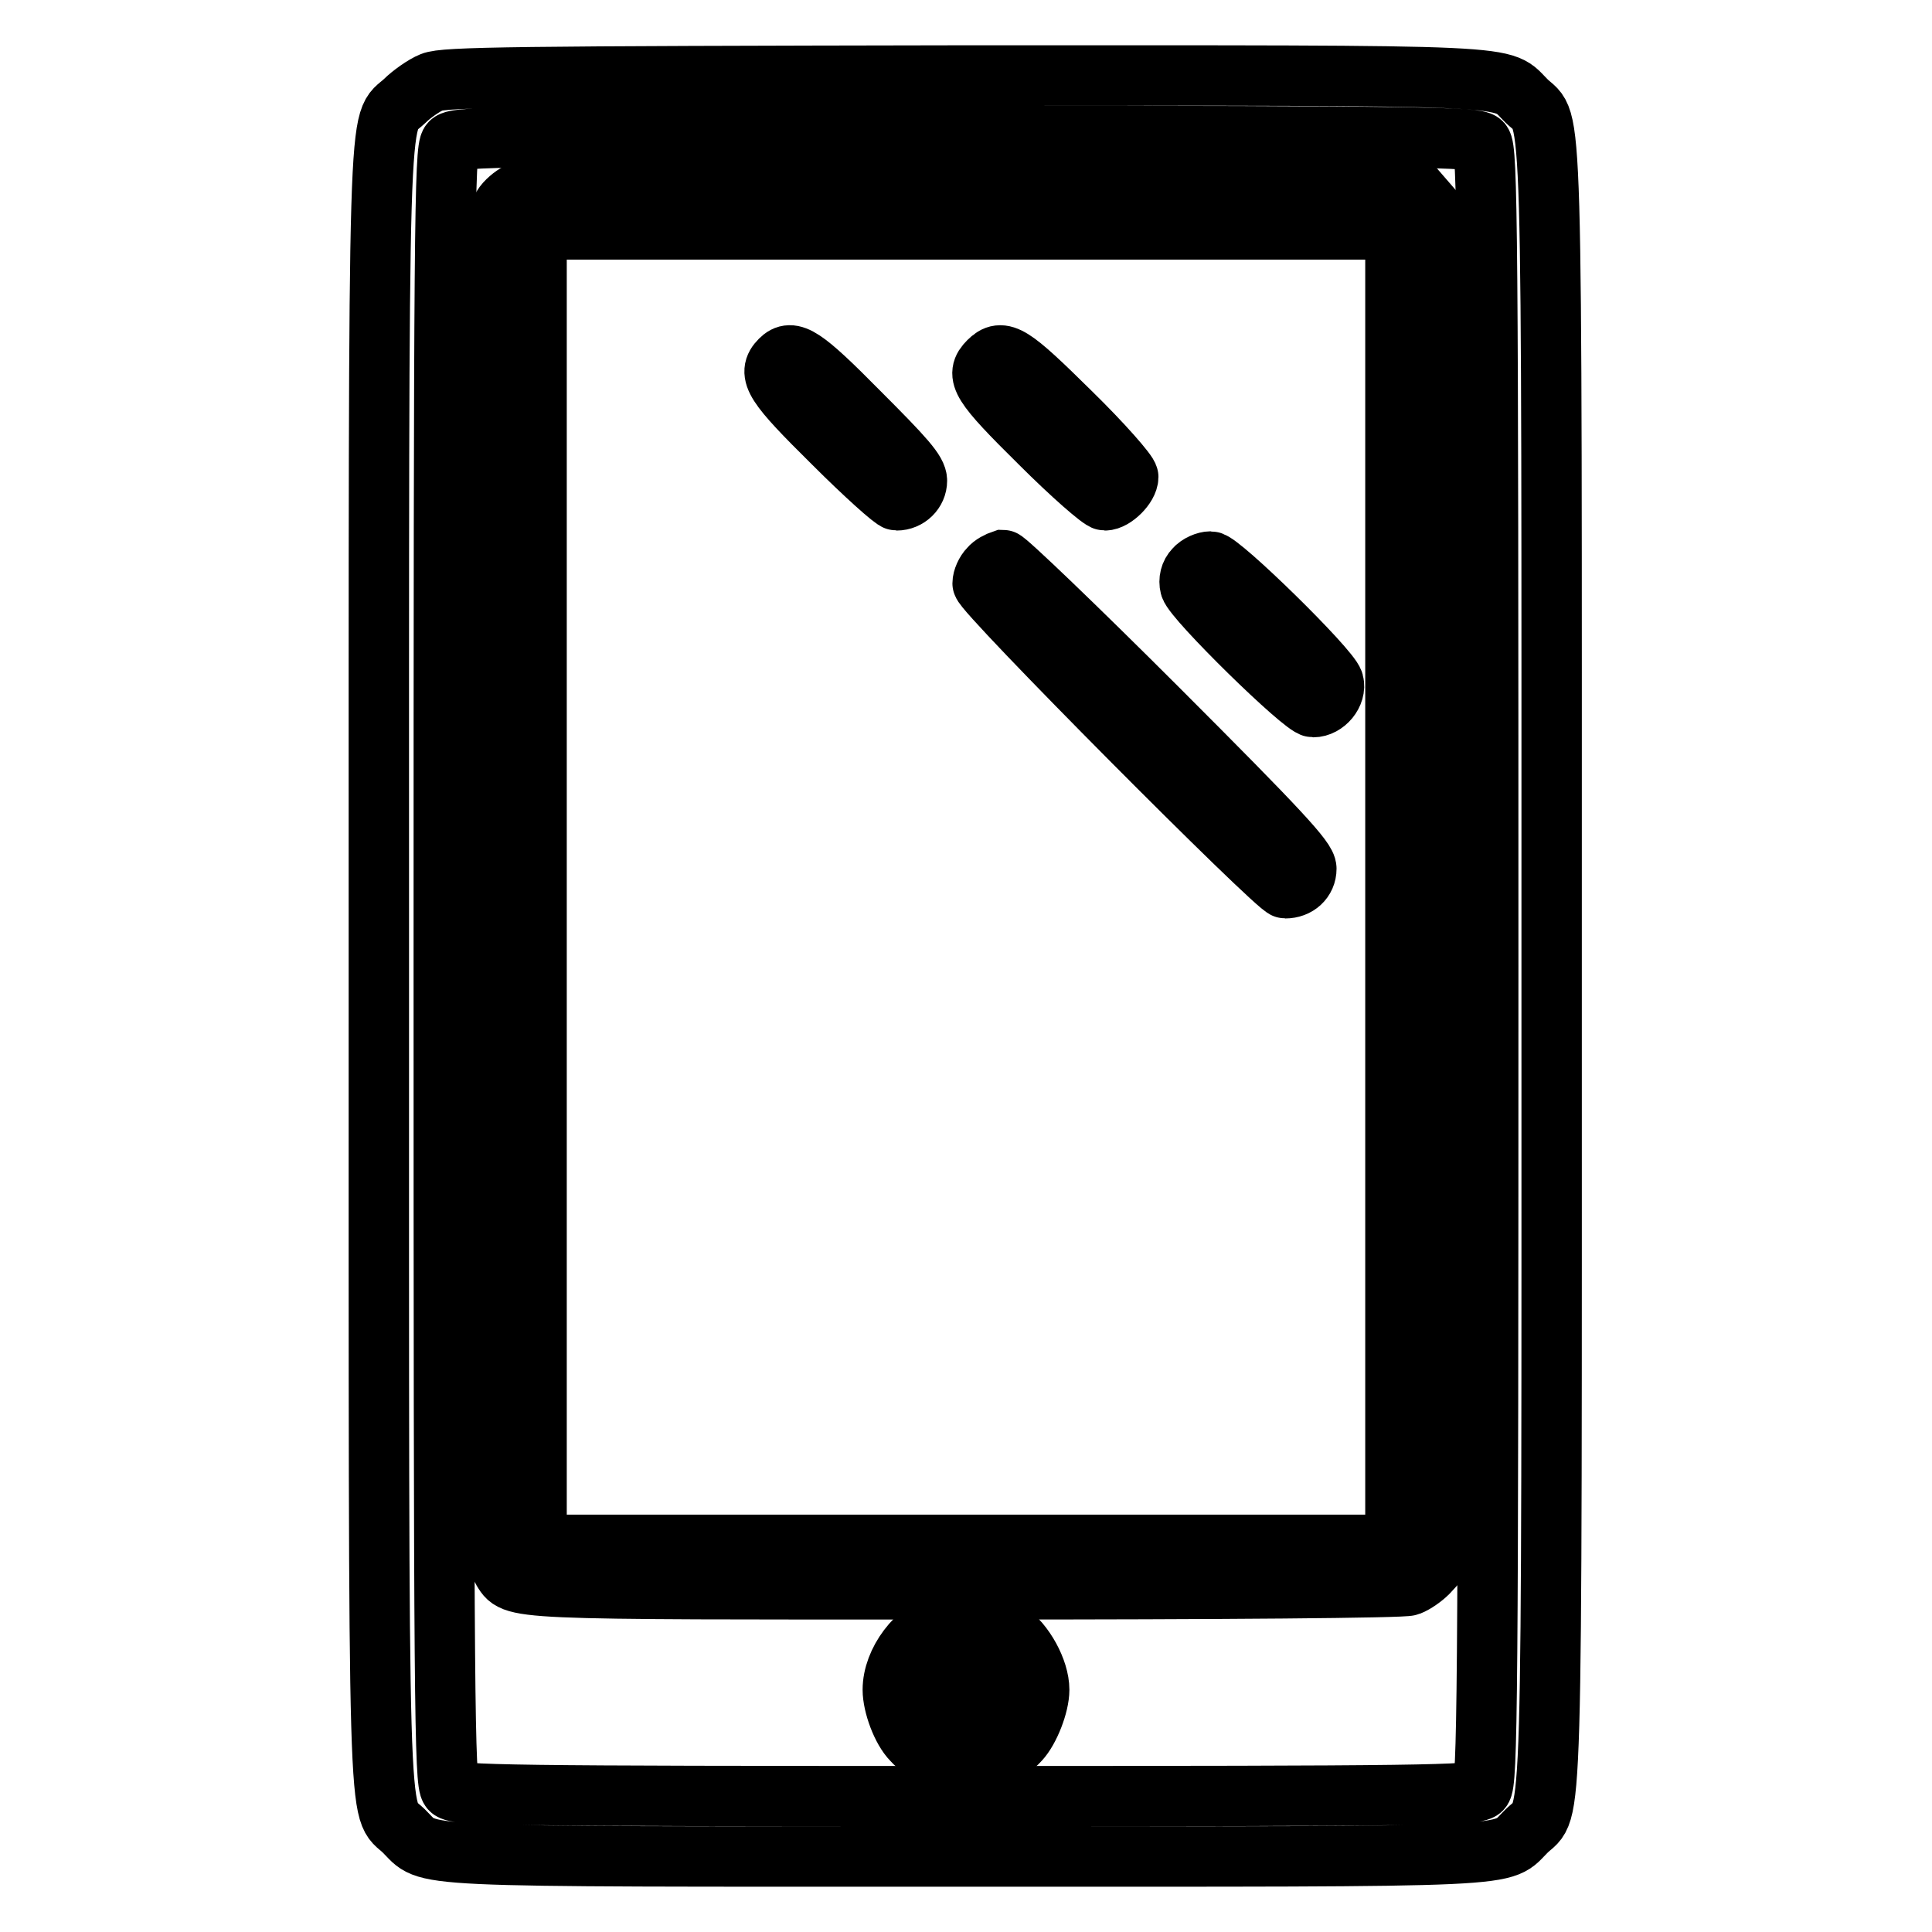
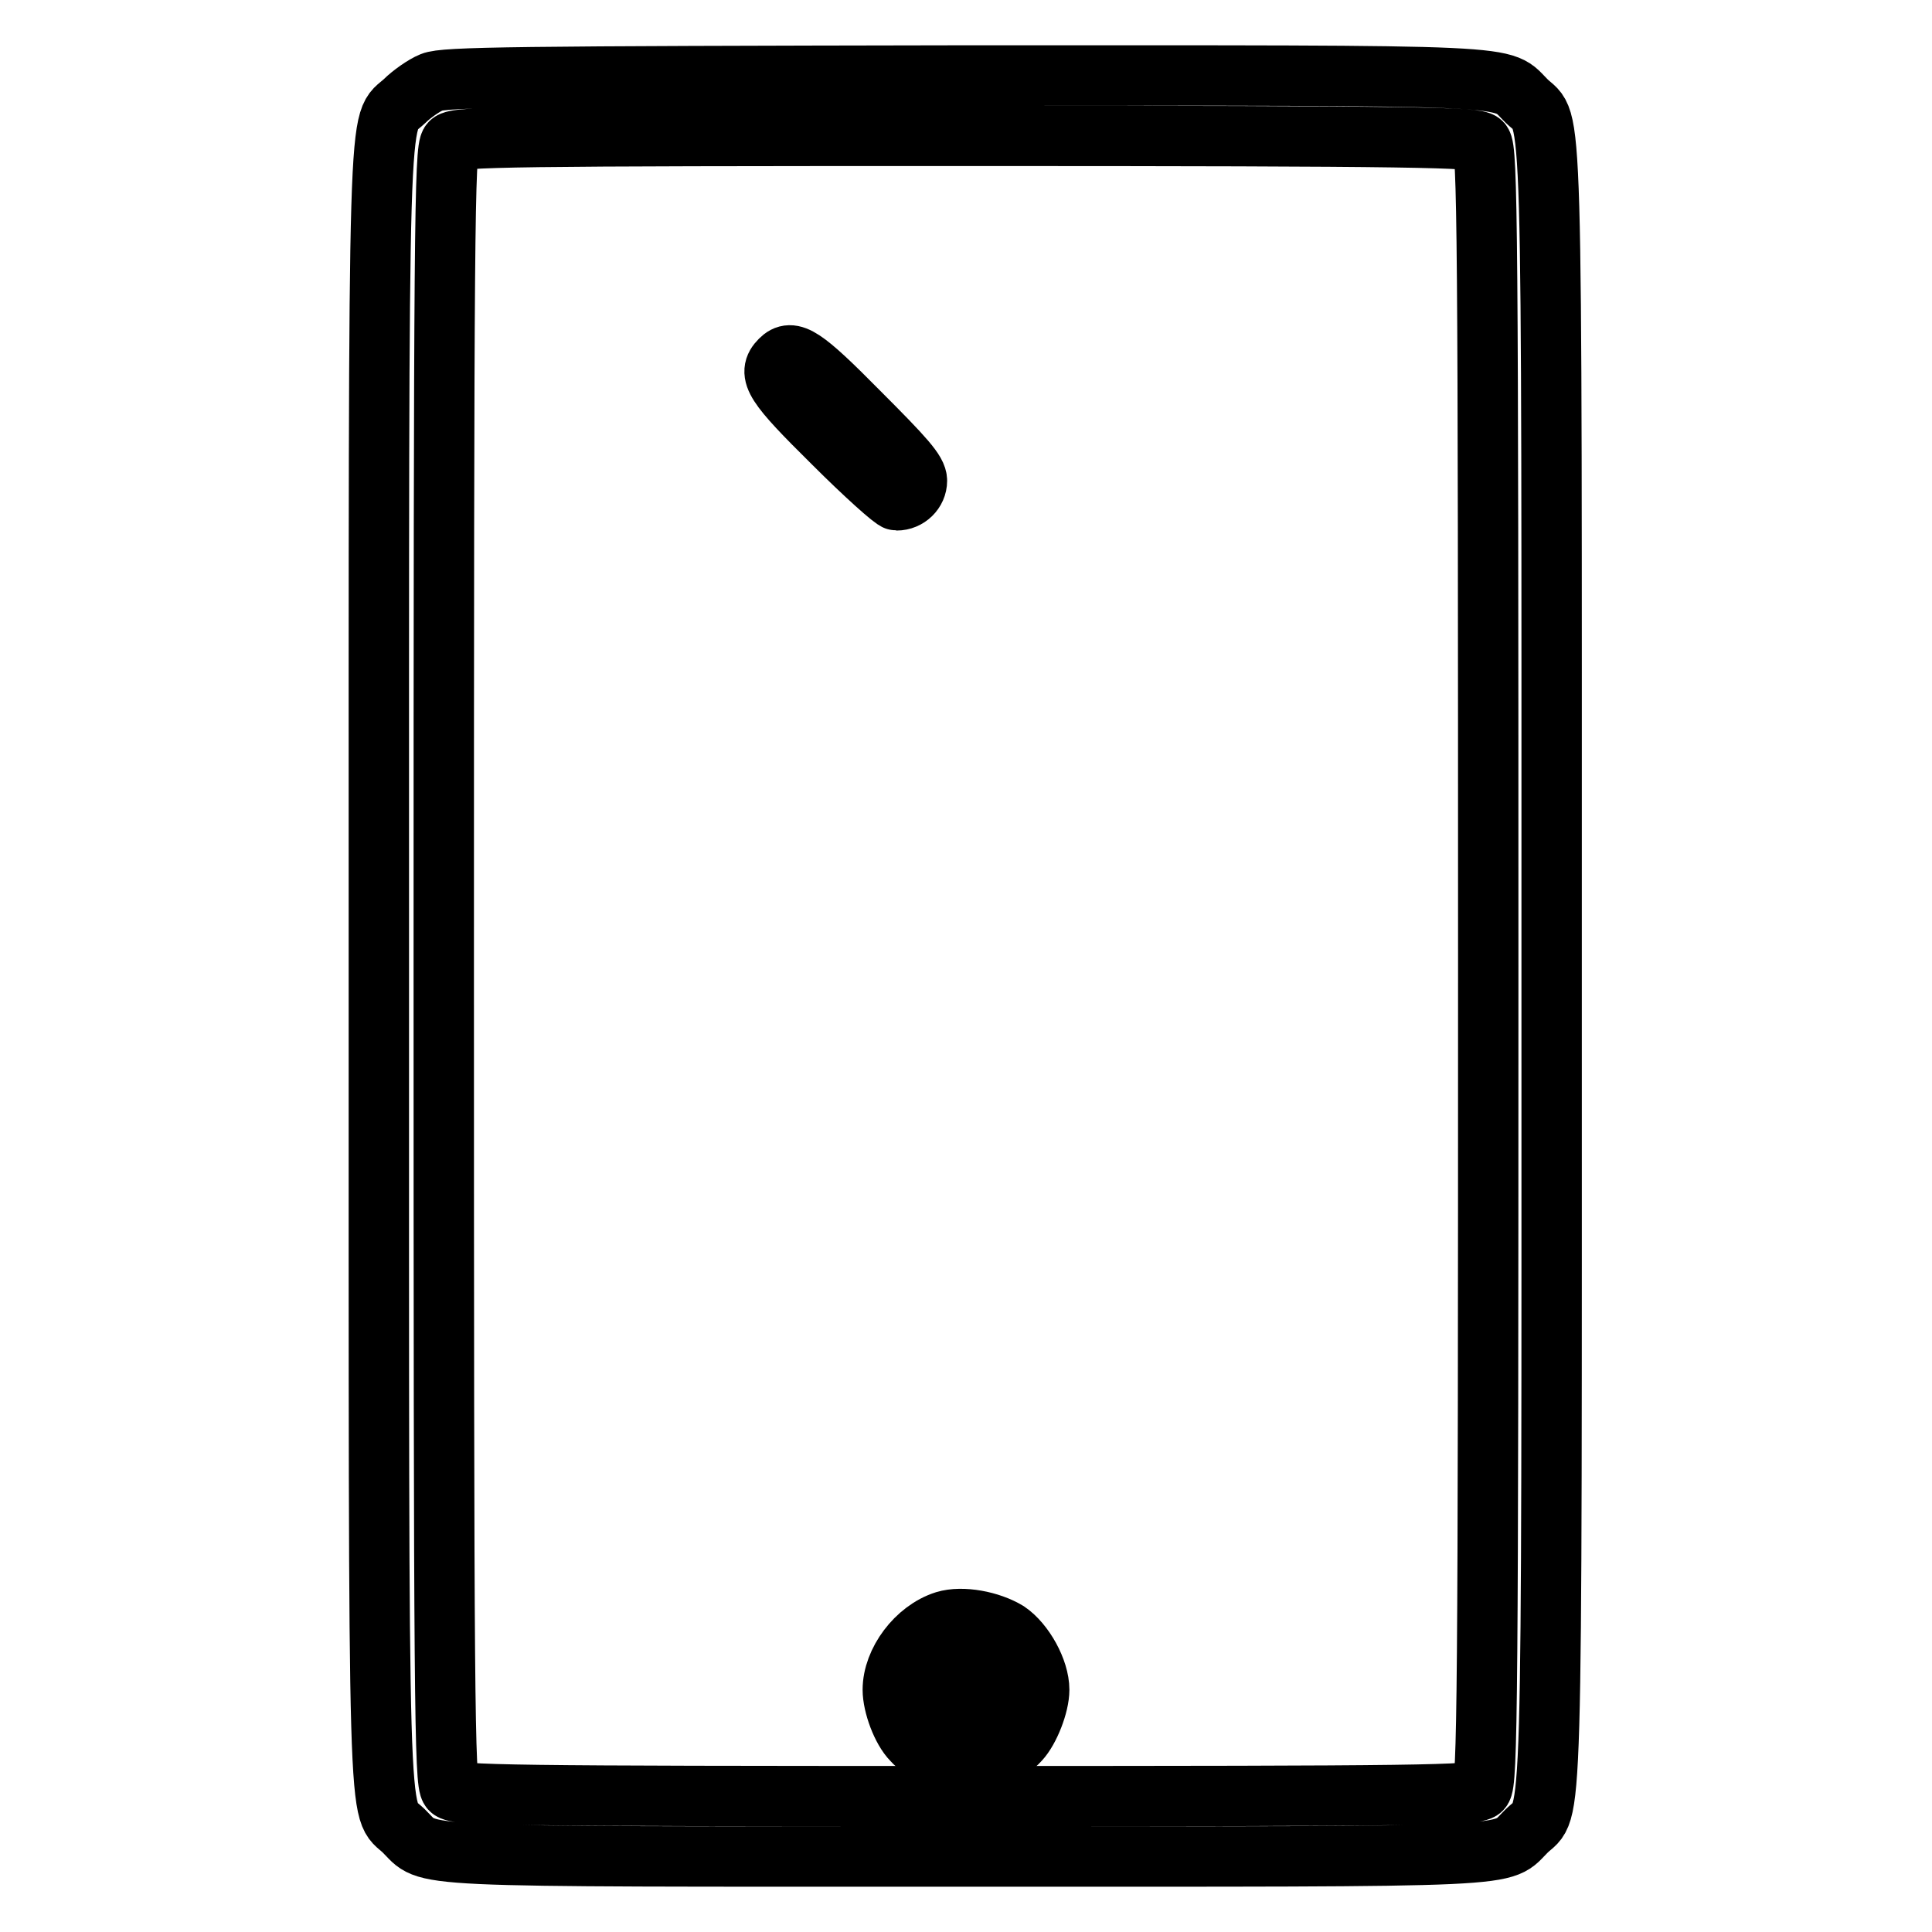
<svg xmlns="http://www.w3.org/2000/svg" version="1.1" x="0px" y="0px" viewBox="0 0 256 256" enable-background="new 0 0 256 256" xml:space="preserve">
  <g>
    <g>
      <g>
        <path stroke-width="8" fill-opacity="0" stroke="#000000" d="M57.2,10.9c-1,0.4-2.7,1.6-3.6,2.5C50,16.8,50.2,9.3,50.2,128c0,118.7-0.2,111.2,3.3,114.6c3.7,3.6-1.3,3.4,74.4,3.4s70.7,0.2,74.4-3.4c3.5-3.4,3.3,4.1,3.3-114.6c0-118.7,0.2-111.2-3.3-114.6c-3.7-3.6,1.3-3.4-74.6-3.4C67.7,10.1,58.9,10.2,57.2,10.9z M196.3,18.9c0.8,0.8,0.9,11.4,0.9,109.1c0,97.7-0.1,108.3-0.9,109.1c-0.8,0.8-7.7,0.9-68.3,0.9c-60.7,0-67.6-0.1-68.3-0.9c-0.8-0.8-0.9-11.4-0.9-109.1c0-97.7,0.1-108.3,0.9-109.1c0.8-0.8,7.7-0.9,68.3-0.9C188.7,18,195.6,18.2,196.3,18.9z" />
-         <path stroke-width="8" fill-opacity="0" stroke="#000000" d="M68.6,25.6c-0.6,0.3-1.6,1.1-2,1.8c-0.9,1.2-0.9,8.4-0.9,90.4c0,72.7,0.2,89.2,0.8,90.1c1.8,2.8-0.5,2.7,61.5,2.7c34.5,0,58-0.2,58.7-0.5c0.8-0.3,1.9-1.1,2.5-1.7l1.1-1.2v-89.4V28.3l-1.3-1.5l-1.3-1.5l-58.9-0.1C95.3,25.1,69.3,25.3,68.6,25.6z M184.9,117.5v87.2H128H71.1v-87.2V30.4H128h56.9V117.5z" />
-         <path stroke-width="8" fill-opacity="0" stroke="#000000" d="M103.4,47.7c-1.8,1.8-0.8,3.3,7,11c4.2,4.2,8,7.6,8.4,7.6c1.5,0,2.7-1.2,2.7-2.6c0-1.2-1.6-3-7.7-9.1C106.4,47.1,104.9,46.2,103.4,47.7z" />
-         <path stroke-width="8" fill-opacity="0" stroke="#000000" d="M131,47.9c-1.8,1.8-1.1,3,6.8,10.8c4.2,4.2,8.1,7.6,8.6,7.6c1.2,0,3.1-1.9,3.1-3.1c0-0.5-3.4-4.4-7.7-8.6C134,46.9,132.8,46.1,131,47.9z" />
-         <path stroke-width="8" fill-opacity="0" stroke="#000000" d="M131.1,75.3c-0.5,0.5-0.9,1.4-0.9,2c0,1.2,39,40.4,40.1,40.4c1.6,0,2.8-1.1,2.8-2.6c0-1.2-3.4-4.9-19.7-21.2c-10.8-10.8-20.1-19.7-20.5-19.7C132.3,74.4,131.5,74.8,131.1,75.3z" />
-         <path stroke-width="8" fill-opacity="0" stroke="#000000" d="M158.3,75.4c-0.6,0.6-0.8,1.5-0.6,2.3c0.5,1.8,15,16,16.3,16c1.6,0,3.1-1.8,2.7-3.3c-0.5-1.8-15-16-16.3-16C159.8,74.4,158.8,74.8,158.3,75.4z" />
+         <path stroke-width="8" fill-opacity="0" stroke="#000000" d="M103.4,47.7c-1.8,1.8-0.8,3.3,7,11c4.2,4.2,8,7.6,8.4,7.6c1.5,0,2.7-1.2,2.7-2.6c0-1.2-1.6-3-7.7-9.1C106.4,47.1,104.9,46.2,103.4,47.7" />
        <path stroke-width="8" fill-opacity="0" stroke="#000000" d="M125.2,214.8c-3.8,1.2-6.9,5.4-6.9,9.1c0,2,1.2,5.3,2.6,6.7c1.5,1.7,4.7,3.1,7.1,3.1s5.6-1.4,7.1-3.1c1.3-1.4,2.6-4.7,2.6-6.7c0-2.6-2-6.2-4.2-7.7C131.2,214.8,127.5,214.1,125.2,214.8z M130.8,221.2c0.4,0.5,1,1.6,1.2,2.4c0.3,1.2,0.1,1.8-1.2,3.1c-1.8,1.8-2.6,1.9-4.6,1c-3.9-1.8-2.5-7.5,1.8-7.5C129.2,220.3,130.3,220.6,130.8,221.2z" />
      </g>
    </g>
  </g>
</svg>